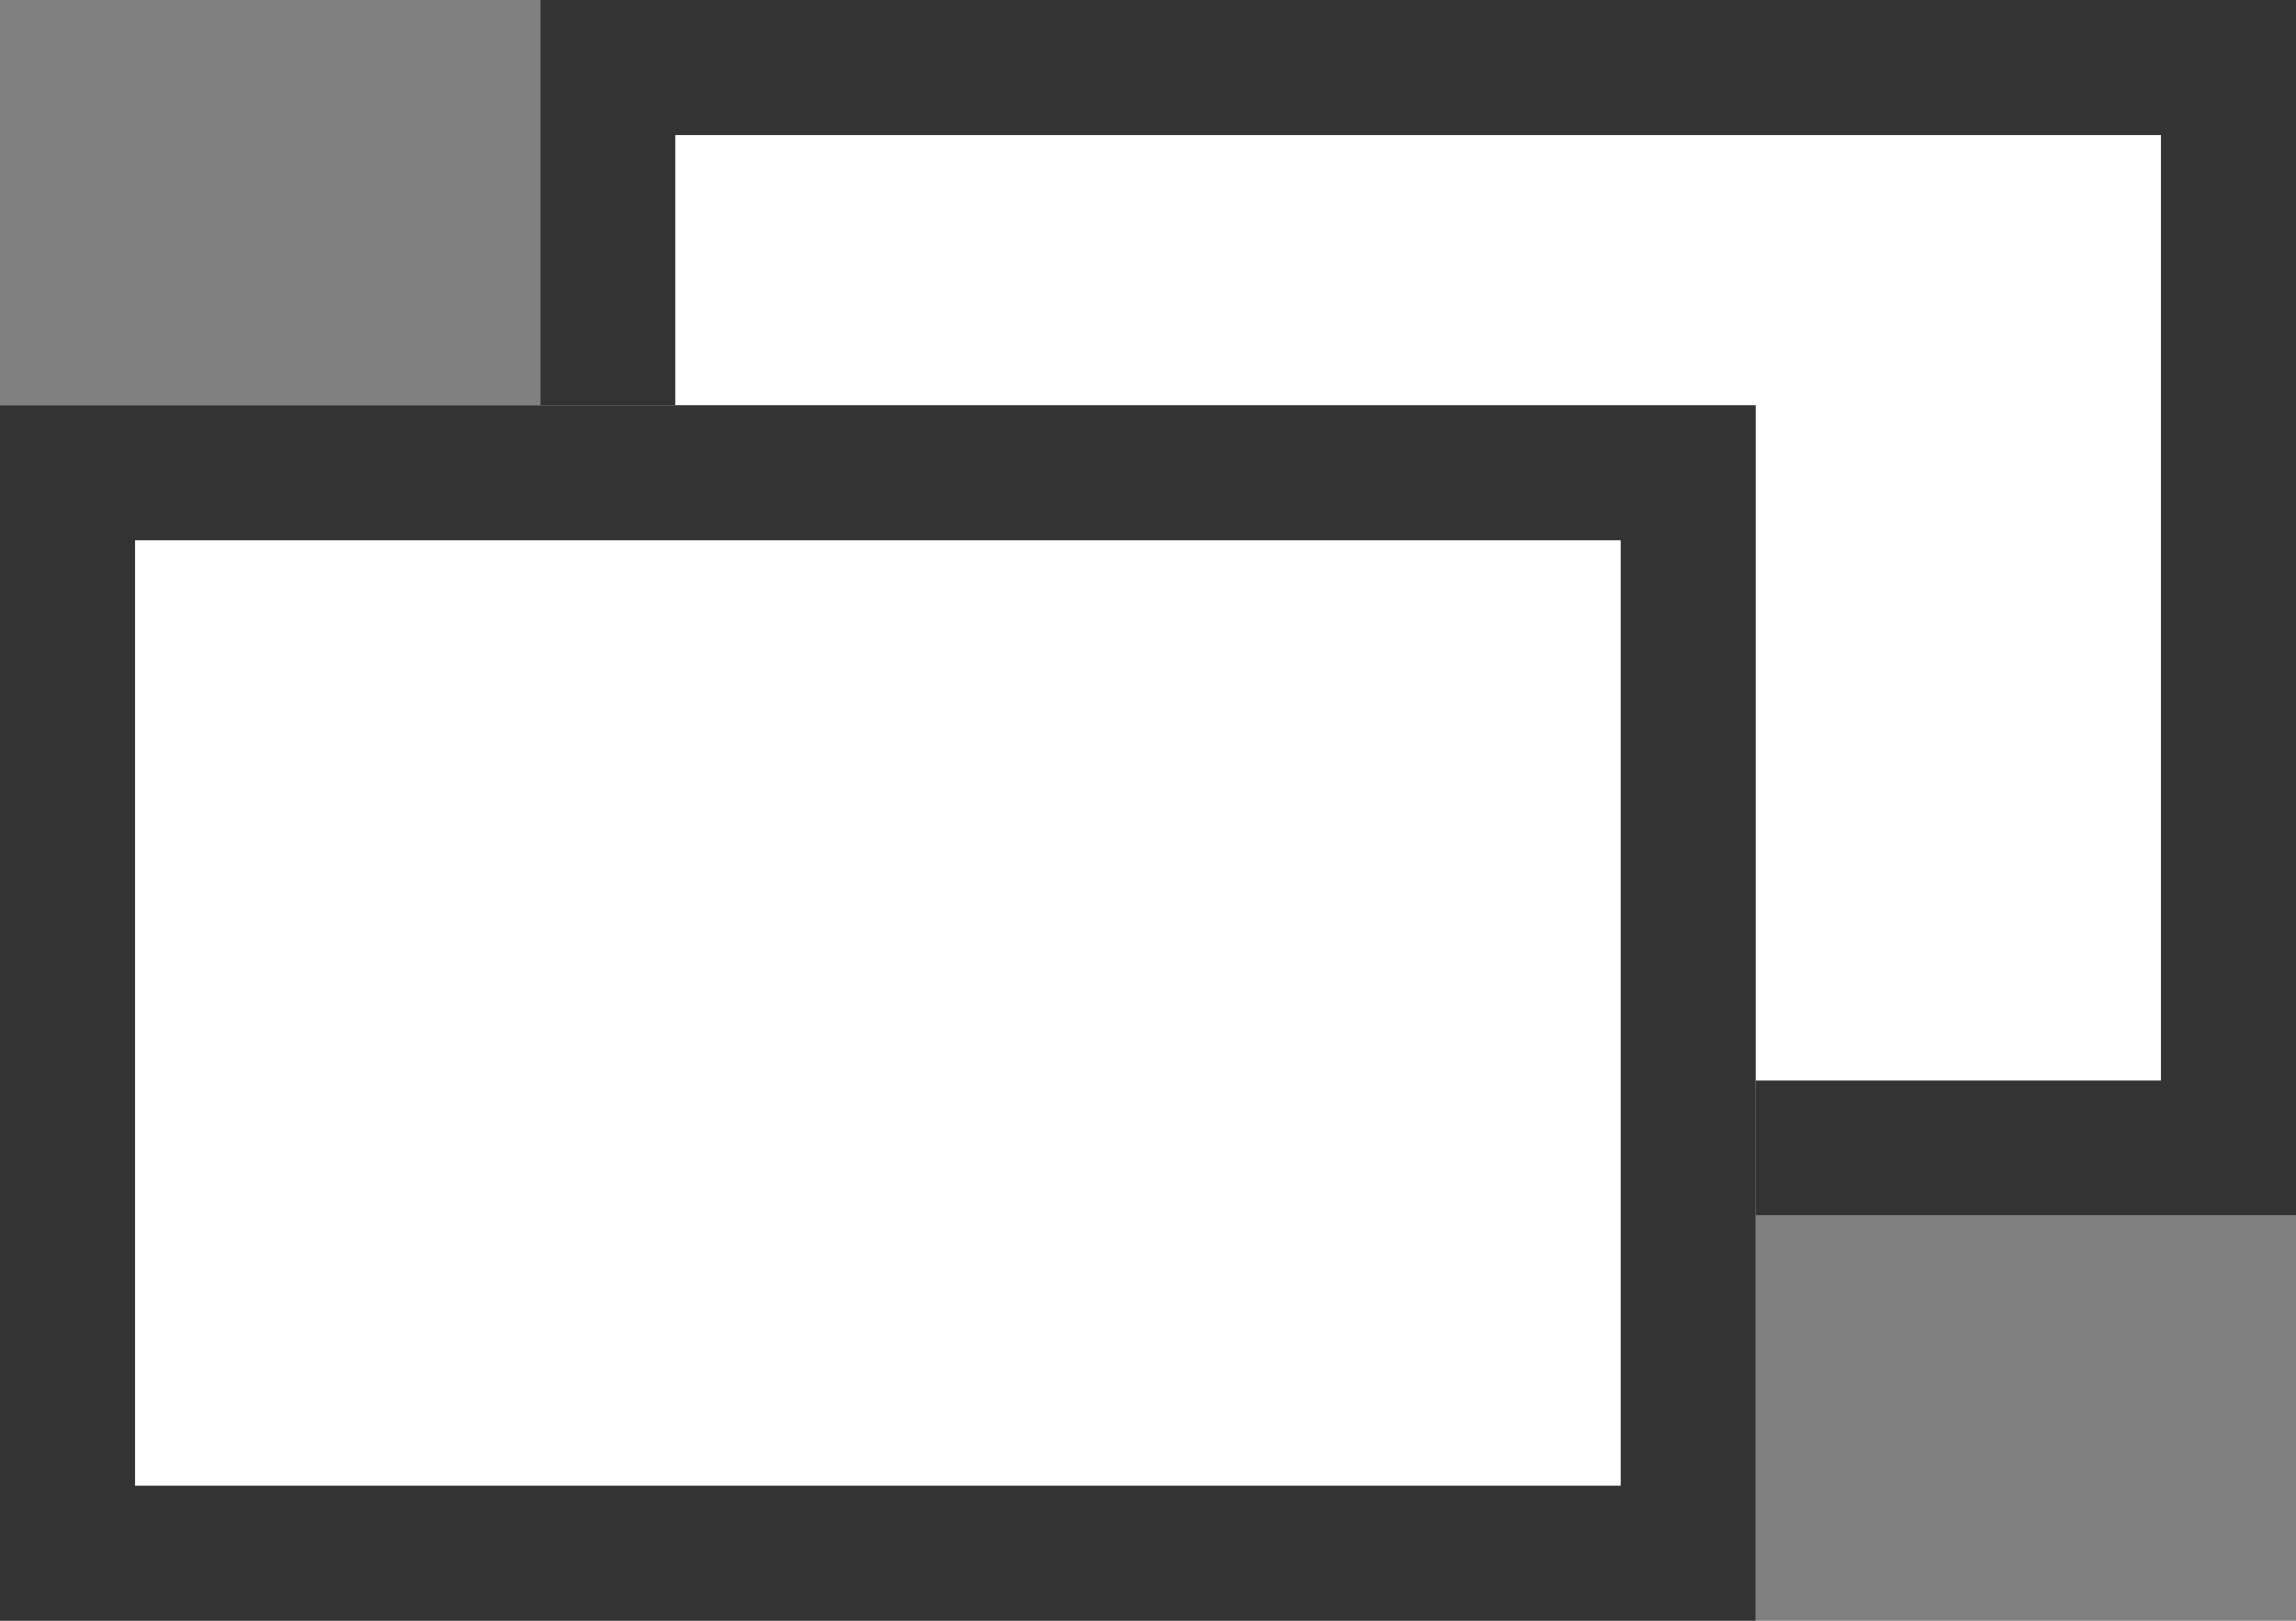
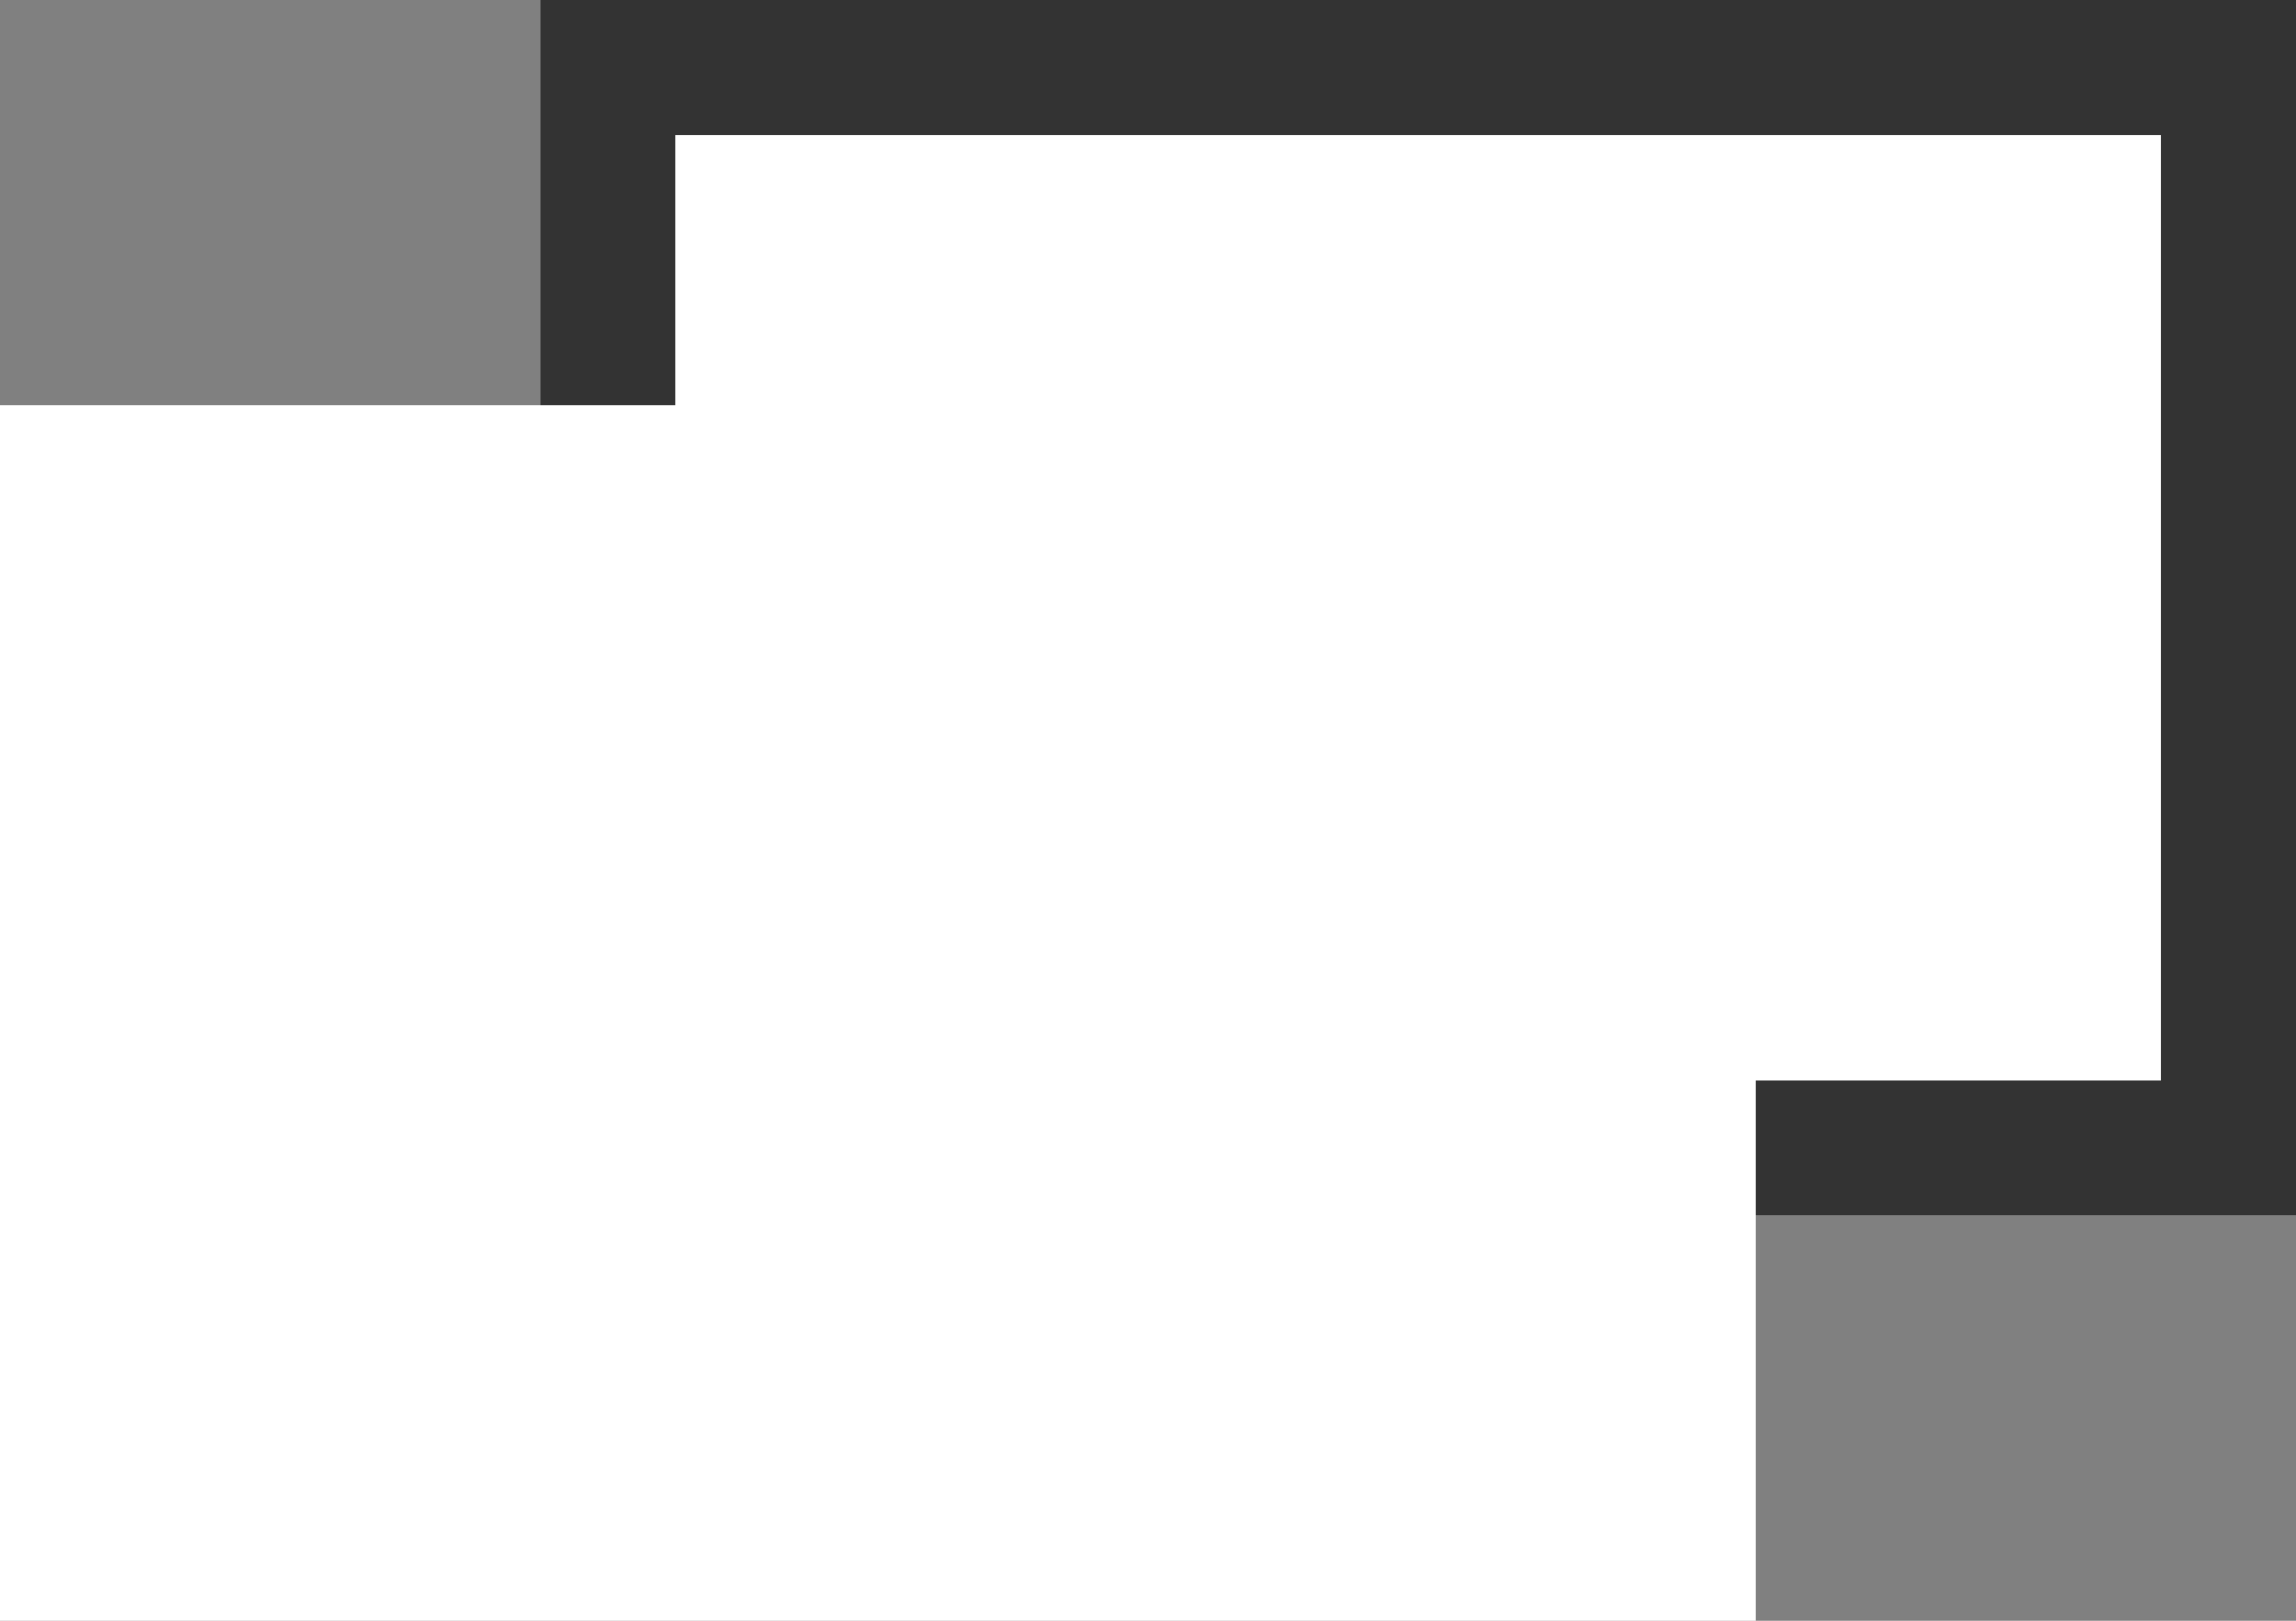
<svg xmlns="http://www.w3.org/2000/svg" width="17" height="12" viewBox="0 0 17 12">
  <rect x="0" y="0" width="17" height="12" fill="#808080" stroke="none" />
  <g id="グループ_24" data-name="グループ 24" transform="translate(-1059 -1185)">
    <g id="長方形_19" data-name="長方形 19" transform="translate(1063 1185)" fill="#fff" stroke="#333" stroke-width="1">
      <rect width="13" height="9" stroke="none" />
      <rect x="0.5" y="0.5" width="12" height="8" fill="none" />
    </g>
    <g id="長方形_20" data-name="長方形 20" transform="translate(1059 1188)" fill="#fff" stroke="#333" stroke-width="1">
      <rect width="13" height="9" stroke="none" />
-       <rect x="0.5" y="0.5" width="12" height="8" fill="none" />
    </g>
  </g>
</svg>